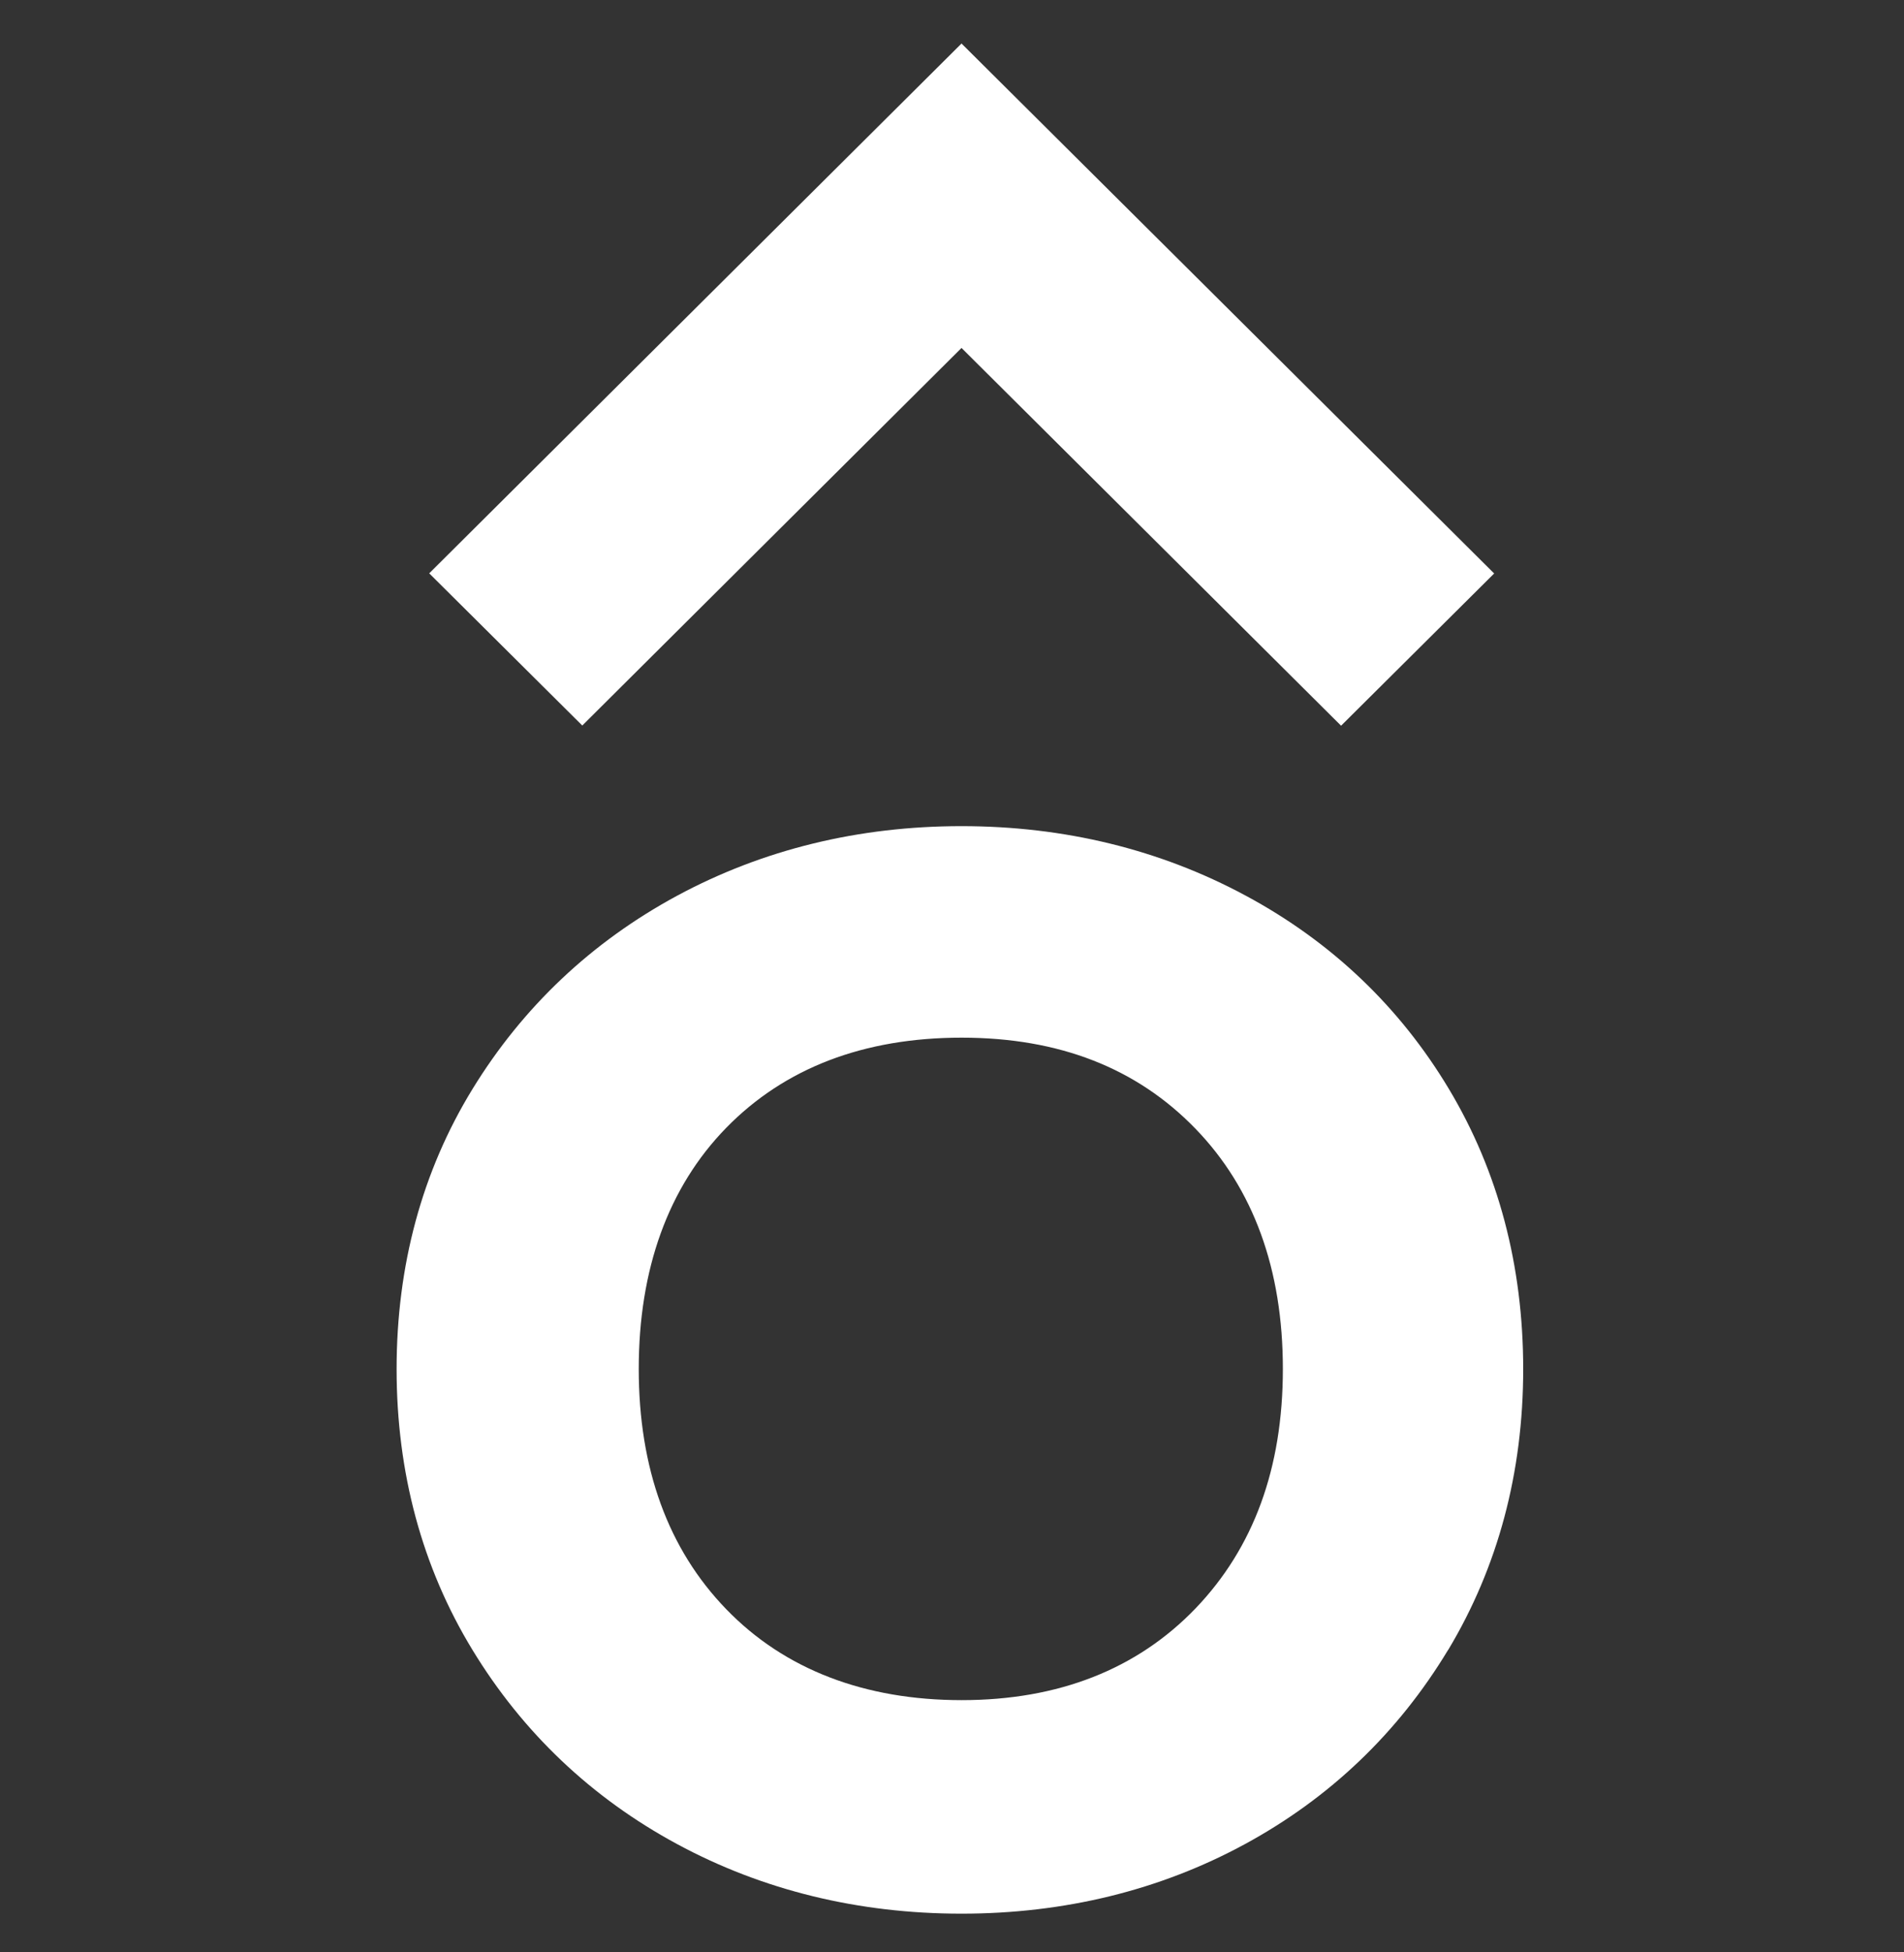
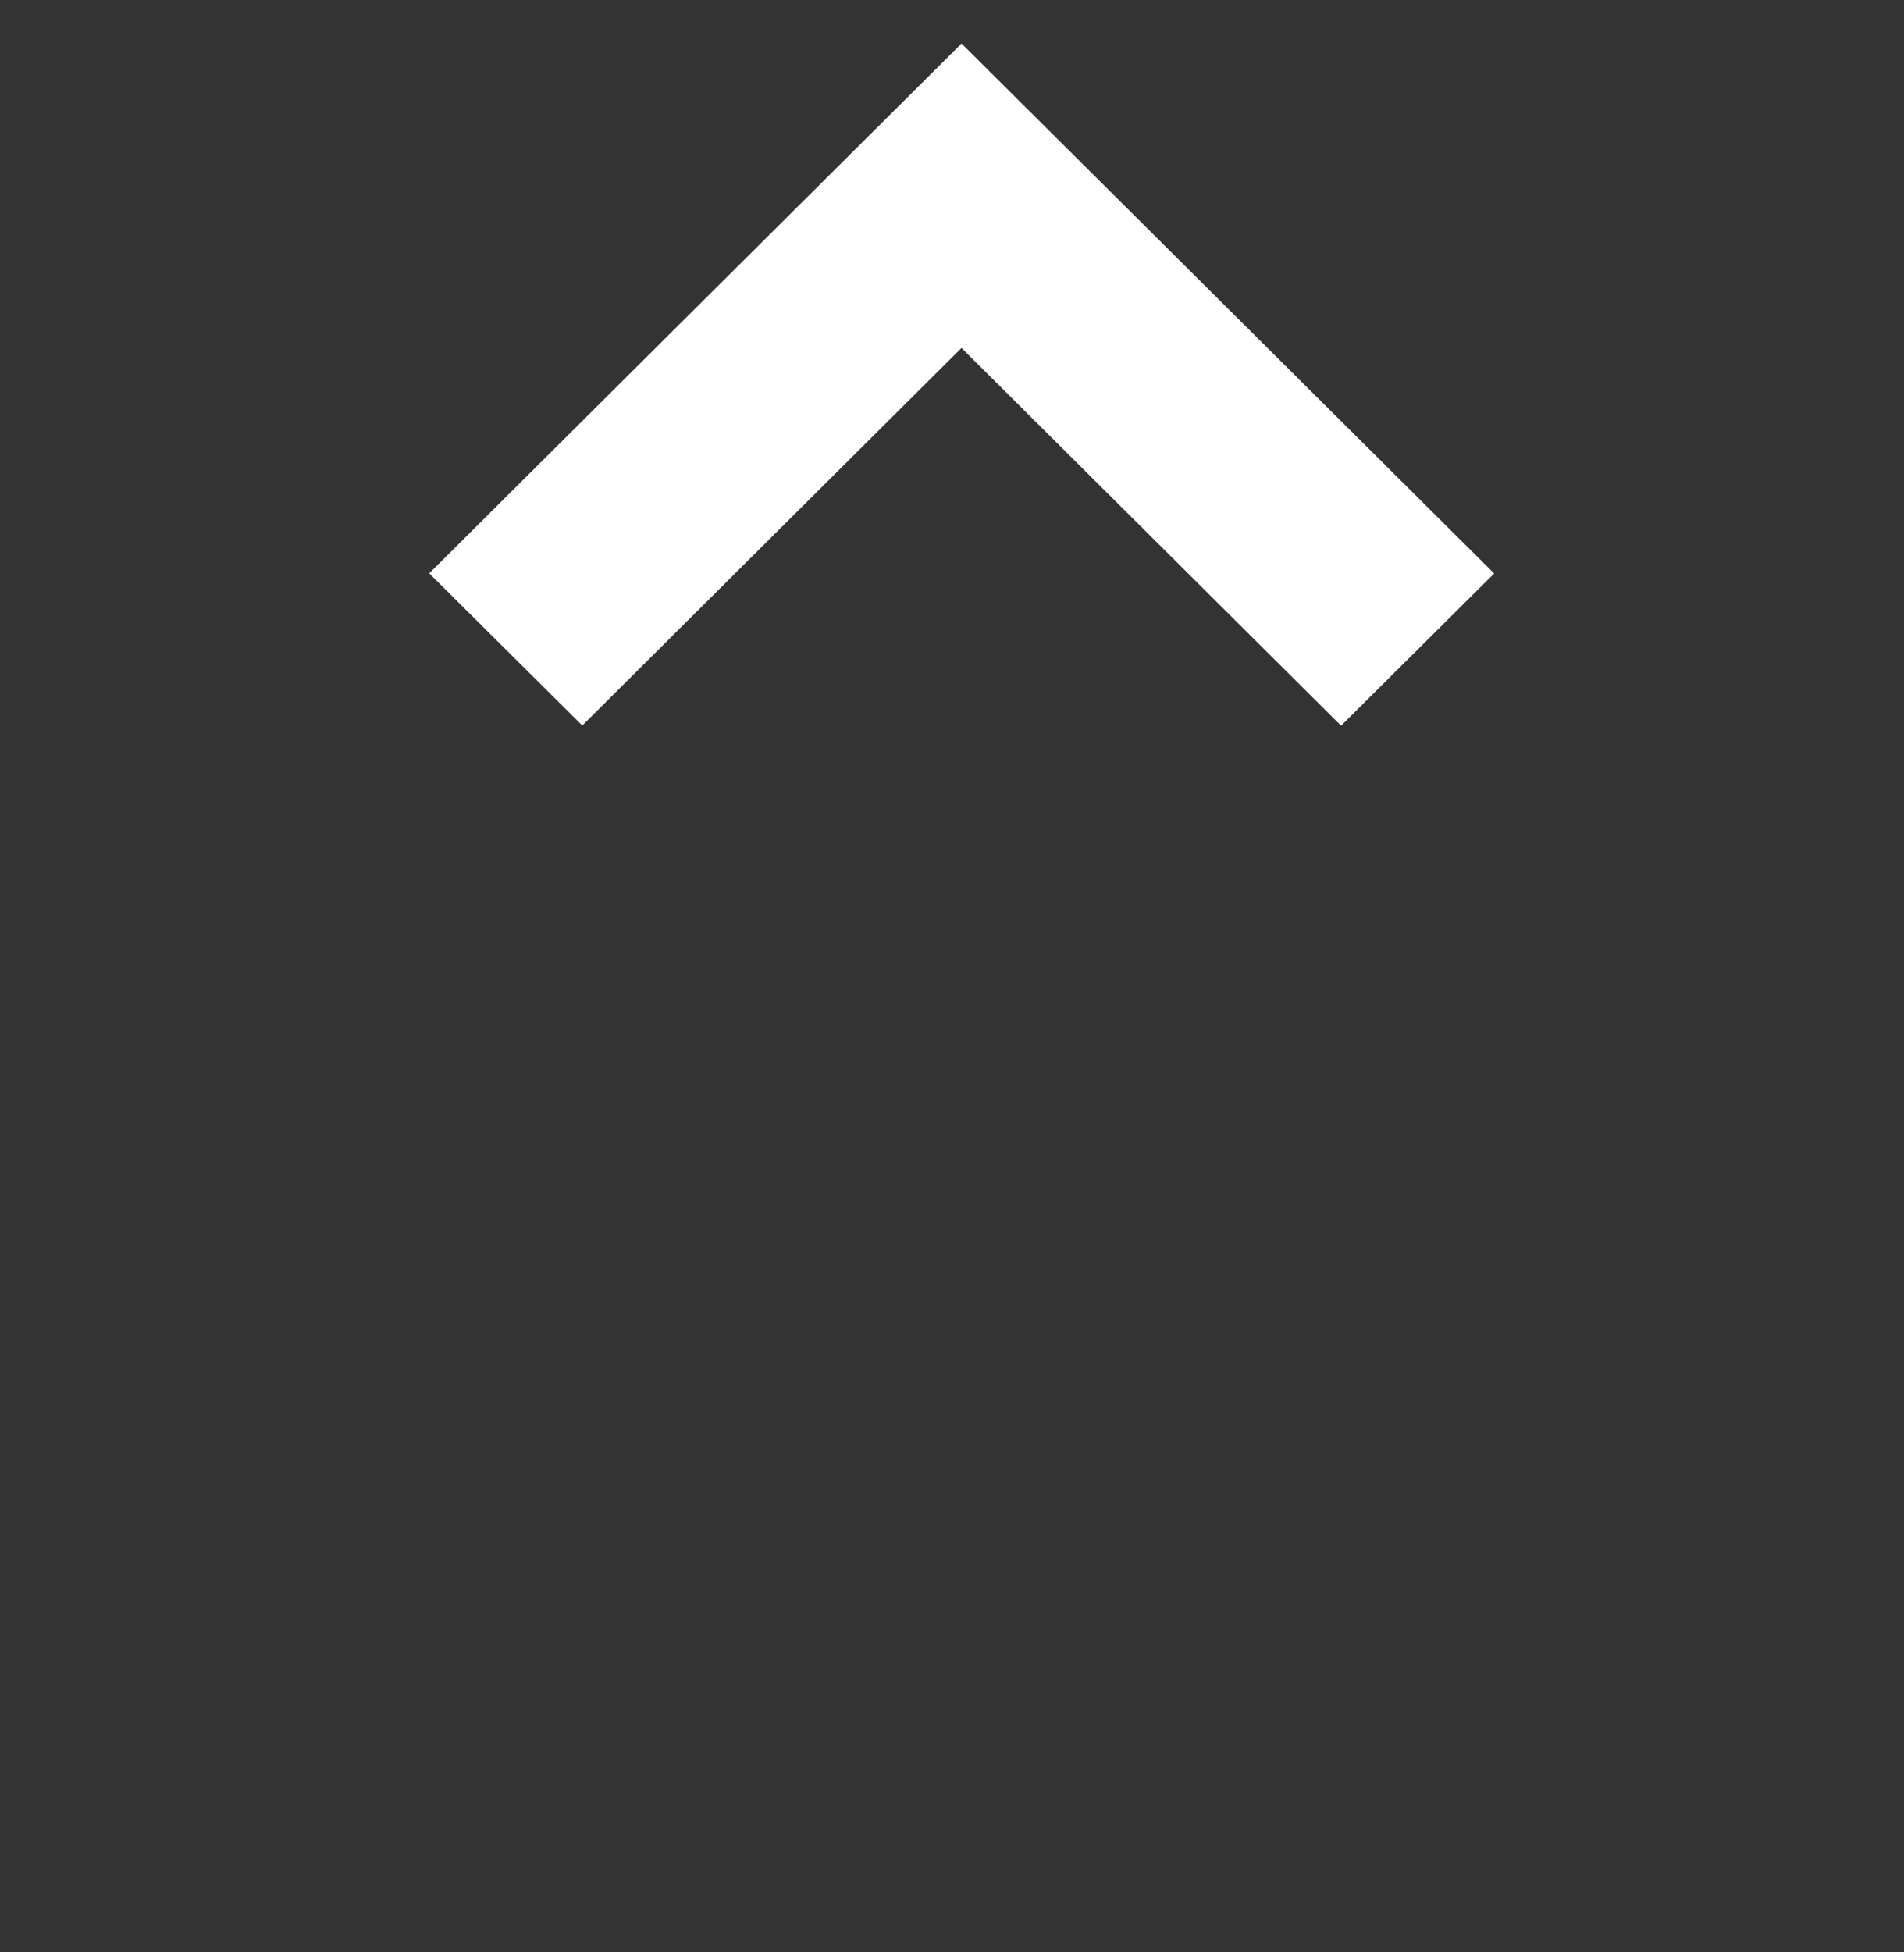
<svg xmlns="http://www.w3.org/2000/svg" width="40" height="41" viewBox="0 0 40 41" fill="none">
  <rect x="0" y="0" width="40" height="41" fill="#333333" stroke="none" />
-   <path d="M30.425 34.647C31.469 32.907 32 30.925 32 28.751C32 26.576 31.476 24.598 30.439 22.868C29.405 21.142 27.968 19.775 26.171 18.809C24.37 17.839 22.361 17.349 20.199 17.349C18.037 17.349 16.028 17.839 14.227 18.809C12.43 19.779 10.983 21.146 9.925 22.872C8.867 24.598 8.332 26.576 8.332 28.751C8.332 30.925 8.867 32.91 9.925 34.647C10.983 36.386 12.43 37.757 14.227 38.727C16.025 39.697 18.037 40.187 20.199 40.187C22.361 40.187 24.366 39.697 26.153 38.727C27.94 37.757 29.373 36.386 30.421 34.65L30.425 34.647ZM25.116 33.777C23.887 35.054 22.236 35.703 20.203 35.703C18.169 35.703 16.483 35.061 15.258 33.794C14.037 32.534 13.419 30.839 13.419 28.747C13.419 26.655 14.037 24.933 15.258 23.683C16.486 22.427 18.148 21.791 20.203 21.791C22.257 21.791 23.884 22.433 25.112 23.7C26.334 24.96 26.951 26.659 26.951 28.747C26.951 30.836 26.334 32.506 25.116 33.777Z" fill="white" />
  <path d="M20.2 0.914L9.017 12.04L12.233 15.236L20.2 7.307L28.174 15.24L31.39 12.043L20.2 0.914Z" fill="white" />
</svg>